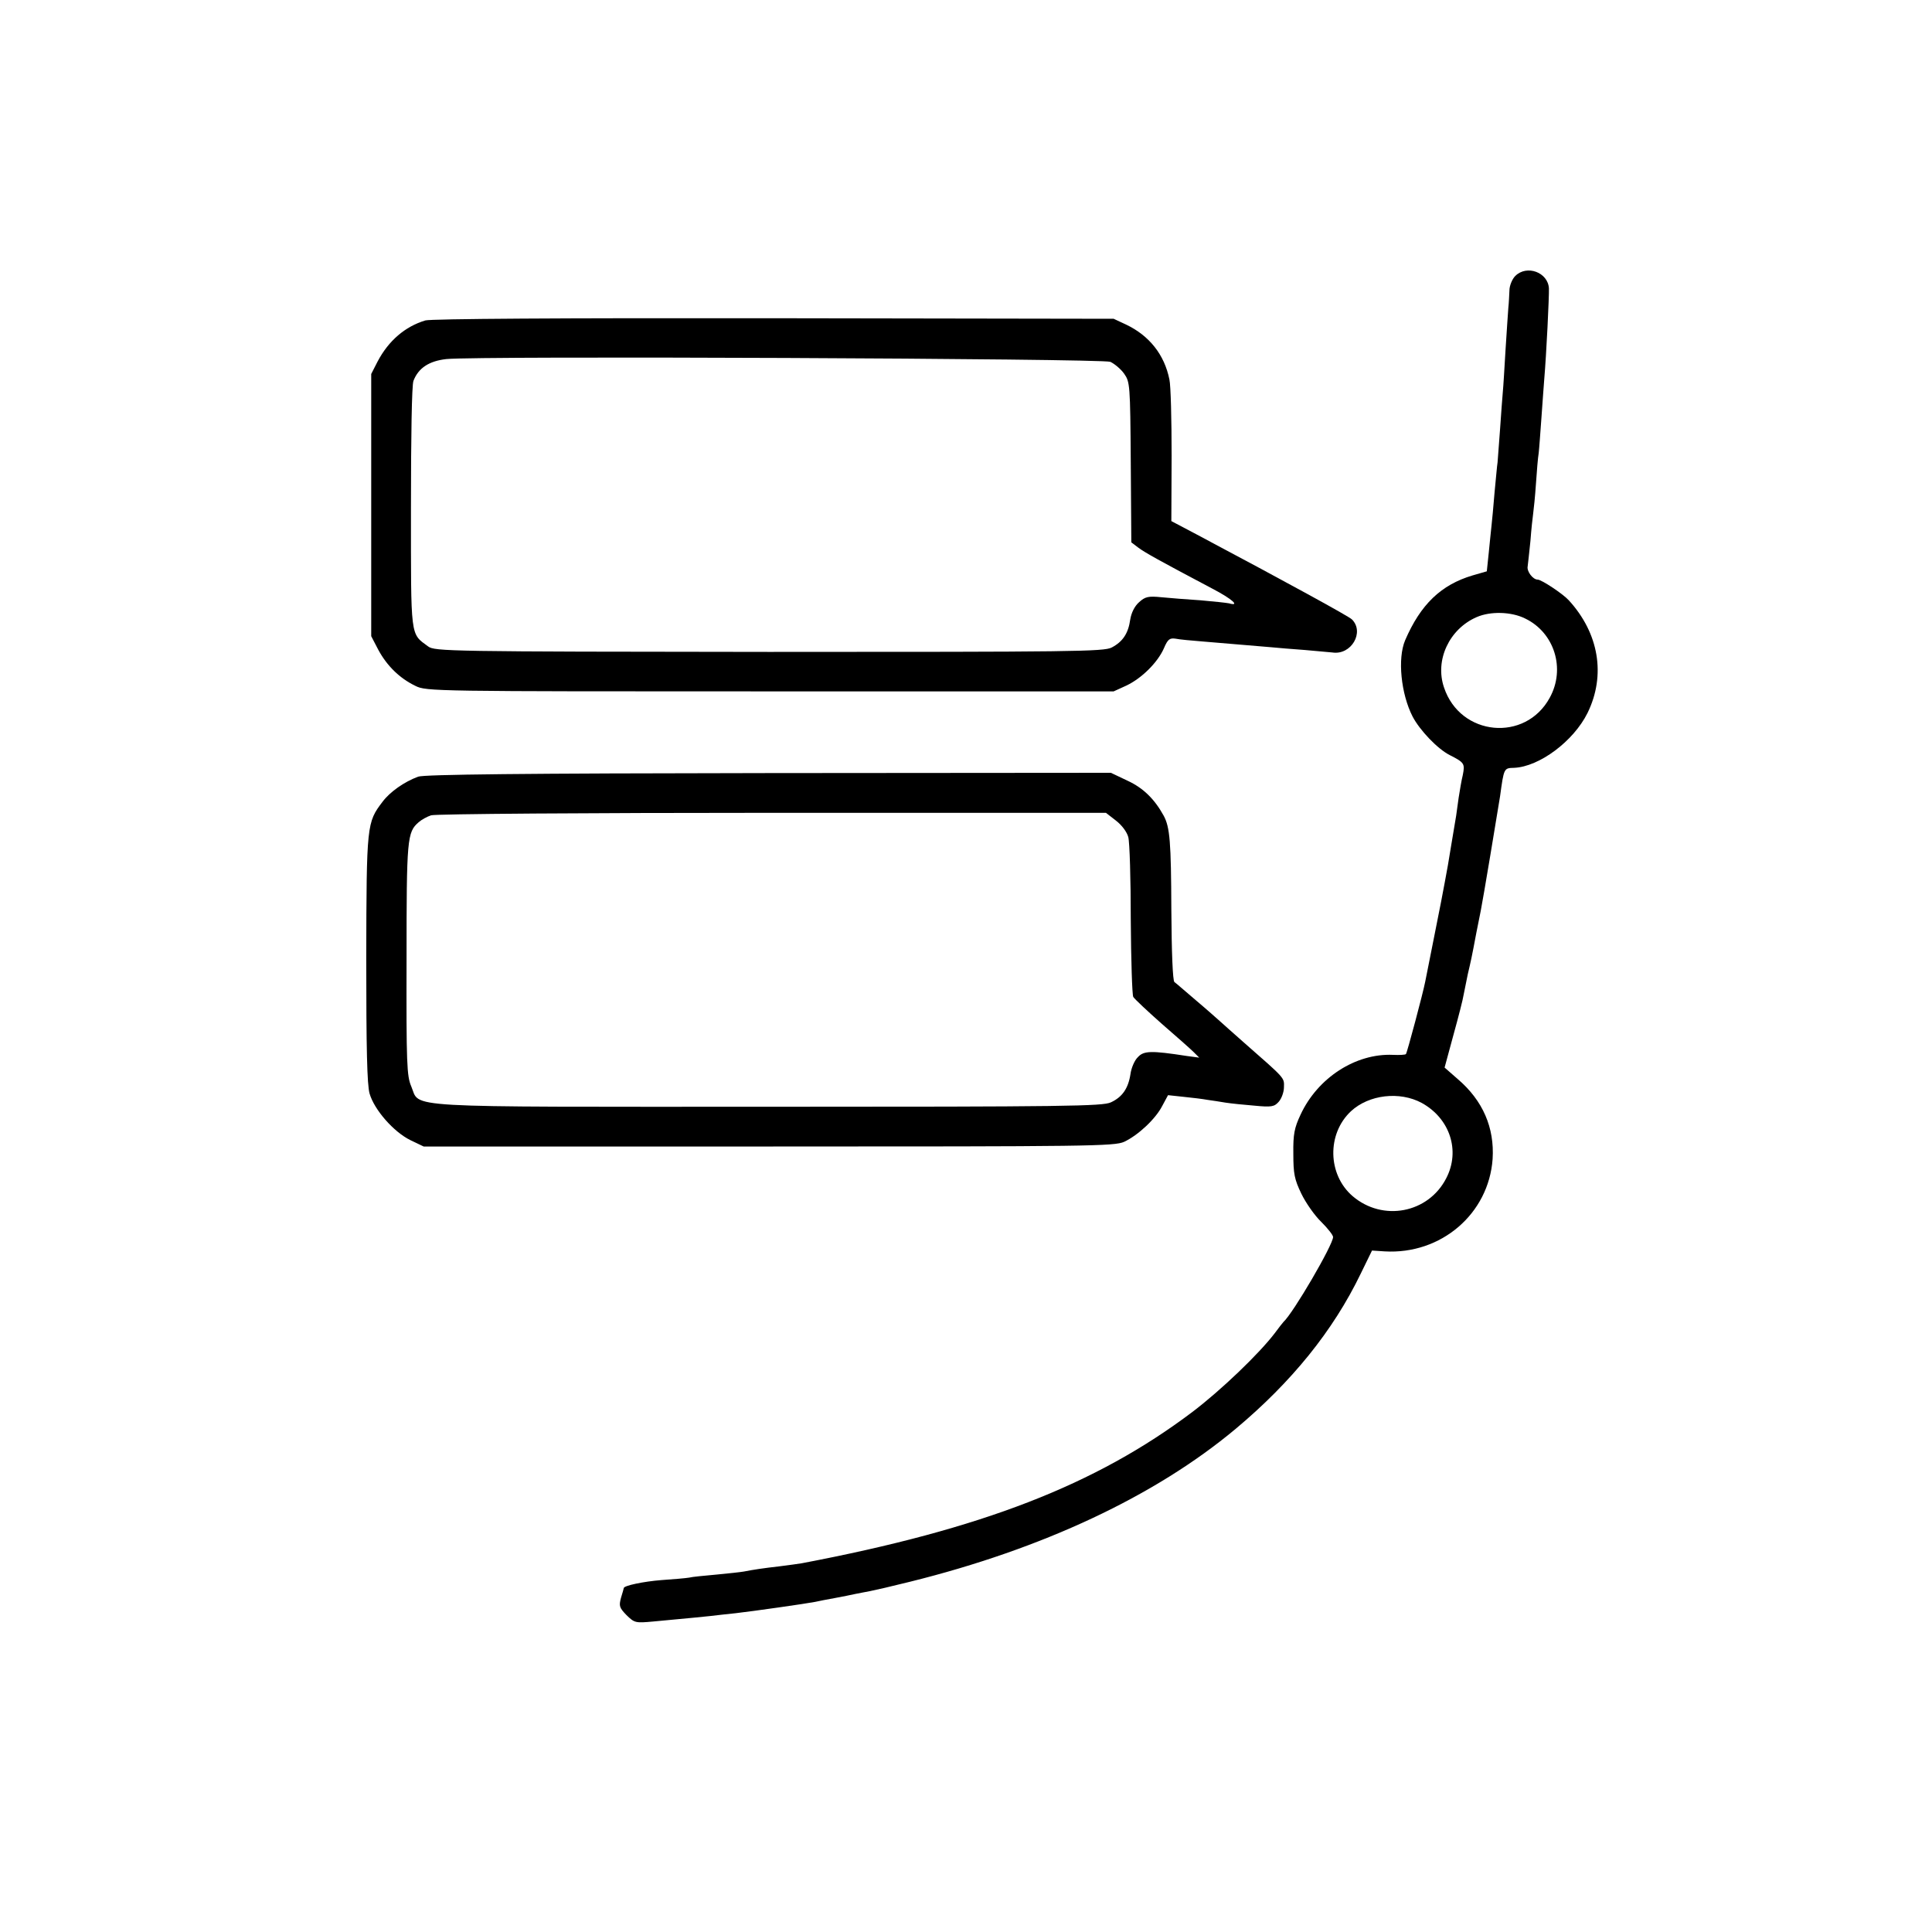
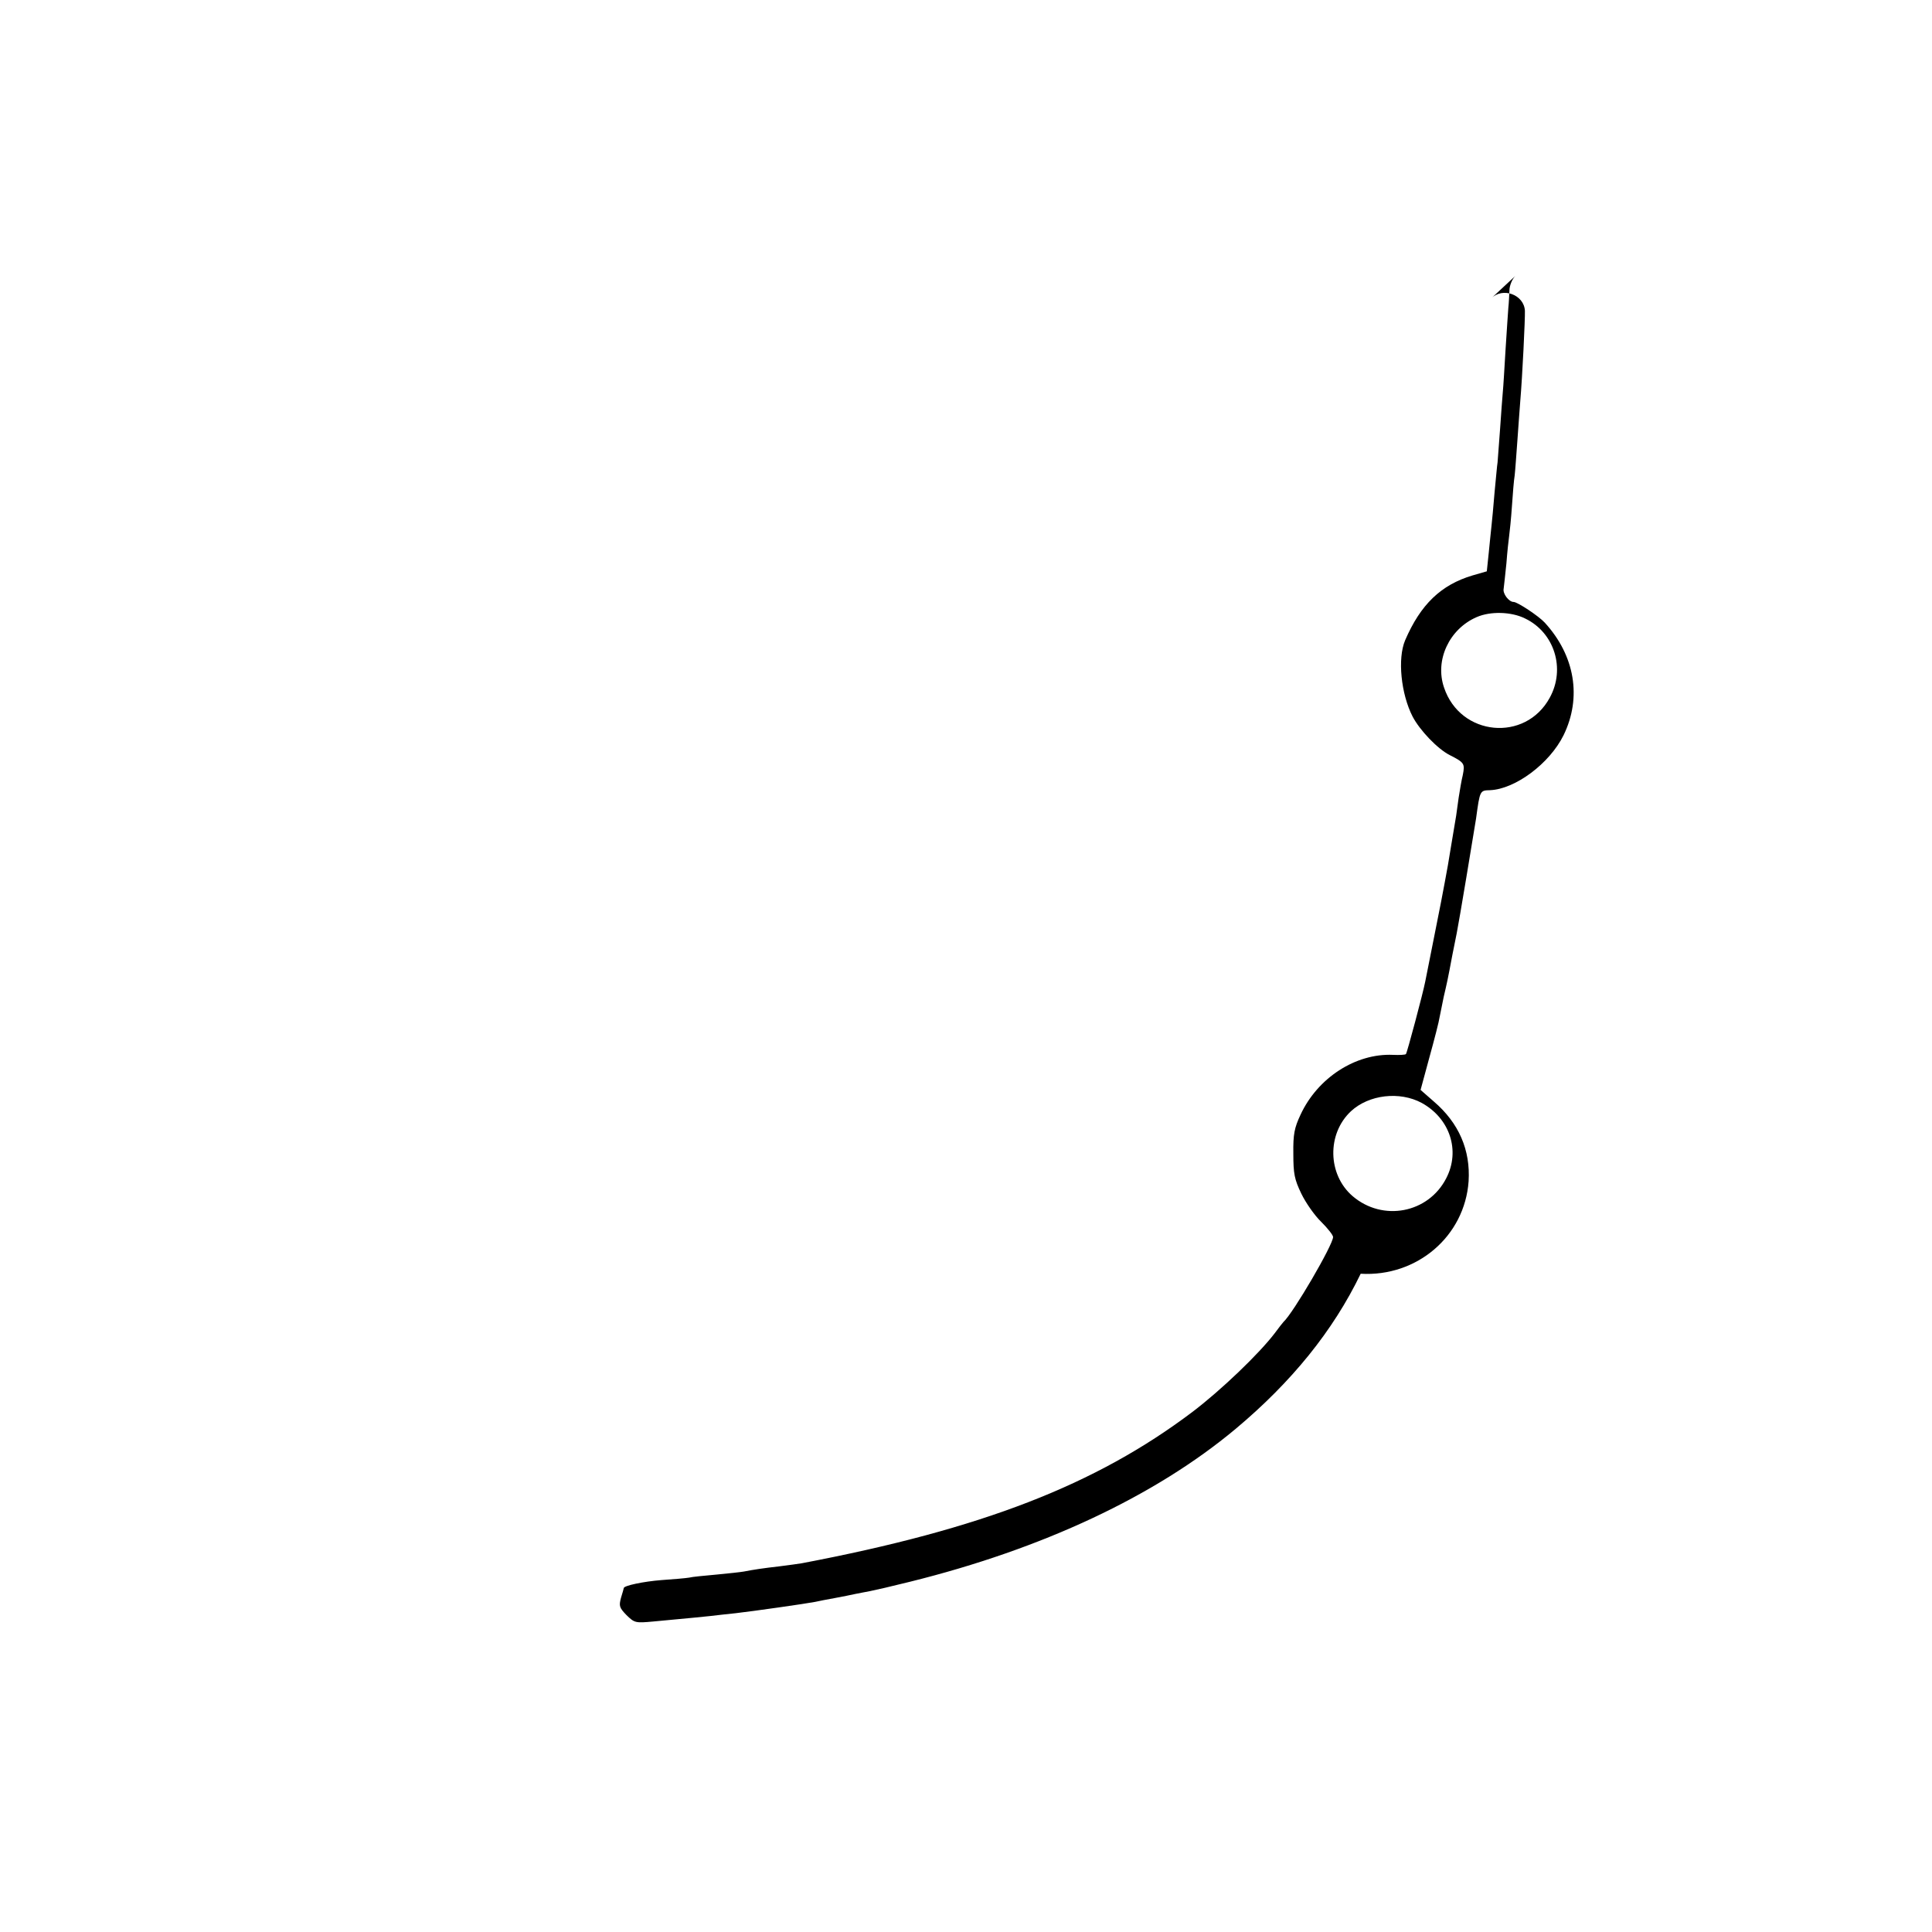
<svg xmlns="http://www.w3.org/2000/svg" version="1" width="933.333" height="933.333" viewBox="0 0 700 700">
-   <path d="M549 100c-1.1 1.1-2.1 3.5-2.1 5.2-.1 1.8-.2 4.6-.4 6.3-.1 1.6-.6 8.4-1 15s-.8 13.6-1 15.5c-.2 1.9-.6 8-1 13.5s-.8 10.9-.9 12c-.2 1.1-.6 6-1.1 11-.4 4.9-.9 10.3-1.1 12-.2 1.6-.6 6-1 9.8l-.7 6.7-5.2 1.5c-11.4 3.4-18.8 10.5-24.4 23.5-2.8 6.6-1.5 19.4 2.7 27.6 2.6 5 9.1 11.8 13.5 14 5.3 2.7 5.5 3.1 4.7 7.2-.5 2-1.1 5.7-1.5 8.2-.3 2.5-.8 5.4-.9 6.5-1.2 7-2.7 16.3-3 18-.2 1.1-.7 3.8-1.1 6-.4 2.2-2 10.7-3.7 19-1.6 8.2-3.2 16-3.4 17.1-.8 4.2-6.6 25.9-7 26.3-.2.3-2.3.4-4.7.3-13.5-.6-27.3 8.3-33.5 21.7-2.2 4.7-2.7 7-2.6 14.1 0 7.3.4 9.3 2.9 14.5 1.6 3.3 4.8 7.9 7.2 10.2 2.4 2.4 4.3 4.8 4.3 5.5 0 2.8-14.4 27.5-18 30.8-.3.3-1.7 2.1-3.1 4-5.7 7.5-19.6 20.8-29.9 28.6-35 26.4-76.2 42.4-141.5 54.8-1.2.2-4.8.7-8 1.1-6.1.7-9.4 1.2-13 1.9-1.1.2-5.6.7-9.9 1.1-4.3.4-8.8.8-9.9 1.1-1.1.2-5.7.6-10.1.9-6.4.5-13.6 2-13.6 2.9 0 .1-.4 1.6-1 3.5-.8 3-.6 3.6 2 6.3 2.9 2.8 3.2 2.9 9.7 2.3 15-1.4 17-1.6 20.8-2 2.2-.3 6.3-.7 9-1 6.2-.7 25.8-3.5 28.8-4.1 1.2-.3 4.5-.9 7.2-1.4 2.8-.5 6.1-1.2 7.5-1.5 1.4-.3 3.7-.7 5.2-1 1.6-.3 8.1-1.8 14.5-3.4 48-11.9 88.8-31 118-55.4 20.3-17 35.3-35.5 45.3-56.2l4.1-8.4 4.6.3c20.4 1.2 37.7-13.6 39.1-33.5.7-11.3-3.5-21.1-12.6-28.9l-4.8-4.2 3.2-11.8c1.8-6.5 3.5-13.1 3.7-14.6.3-1.6 1-4.9 1.5-7.4 1.1-4.7 1.4-5.9 3.1-15 .6-3 1.3-6.6 1.6-8 .7-3.3 6.2-36.4 7-41.5 1.4-10.3 1.4-10.2 5.1-10.3 9.1-.4 21.5-9.6 26.6-19.9 6.7-13.7 4.1-28.9-6.8-40.8-2.2-2.4-9.9-7.5-11.3-7.5-1.7 0-4-3-3.6-4.8.1-.9.6-5.1 1-9.2.3-4.1.8-8.6 1-10 .2-1.4.7-6.2 1-10.7.3-4.4.7-9.5 1-11.2.2-1.7.6-7.5 1-12.9.4-5.3.8-11.5 1-13.7.8-9.3 1.8-30.2 1.7-33-.3-5.8-8-8.7-12.2-4.5zm3.6 124.1c10.6 5.1 14.7 18.2 8.9 28.7-8.8 16.2-32.4 14-38.3-3.7-3.4-9.9 1.9-21.2 11.8-25.5 5-2.2 12.6-2 17.6.5zm-37.5 175.5c10.2 5.6 14.1 17.3 8.9 27.3-6.5 12.7-23 15.8-33.9 6.5-9.1-7.8-9.4-22.6-.6-30.8 6.5-6 17.6-7.3 25.6-3z" />
-   <path d="M154.1 116.1c-7.3 2.2-13.3 7.3-17.3 14.9l-2.3 4.5v95l2.6 5c3.1 5.7 7.6 10.2 13.4 13 3.9 2 6.6 2 128.5 2h124.5l4.6-2.1c5.5-2.6 11.3-8.3 13.6-13.5 1.4-3.3 2.1-3.8 4.2-3.5 1.4.3 5.8.7 9.6 1 10.4.9 20.5 1.7 25 2.1 2.2.2 7.7.7 12.2 1 4.6.4 9.1.8 10 .9 6.9 1.1 11.8-7.4 7.1-12-1.1-1.1-22.8-13-56.3-30.8l-9.1-4.8.1-23.7c0-13-.3-25.4-.8-27.6-1.8-9-7.3-15.9-15.7-19.9l-4.5-2.1-123-.2c-77-.1-124.3.2-126.4.8zm248.2 15c1.5.7 3.8 2.6 5 4.3 2.1 3 2.2 3.9 2.4 32.1l.2 29 2.5 1.9c2.4 1.8 7.6 4.7 26.9 14.9 7.1 3.7 10.2 6.5 6 5.3-1-.2-5.6-.7-10.3-1.1-4.7-.3-11-.8-14.1-1.1-4.9-.5-6-.2-8.2 1.8-1.6 1.4-2.8 3.8-3.2 6.3-.7 5-2.7 8-6.7 10.1-2.8 1.5-14.4 1.6-124.1 1.6-116.5-.1-121.2-.2-123.6-2-6.5-4.8-6.2-2.5-6.2-50.3 0-25.7.3-44.4.9-45.9 1.8-4.7 5.7-7.2 11.9-7.9 10.9-1.2 237.6-.2 240.6 1zM151.5 281.4c-5.1 1.9-10.2 5.5-12.9 9.1-5.7 7.5-5.8 8.1-5.9 56.6 0 33.1.3 45.8 1.2 49.1 1.7 5.9 8.7 13.9 14.8 16.9l4.8 2.3h125c115.9 0 125.3-.1 128.8-1.7 5.1-2.4 11.4-8.3 13.8-13l2.1-3.9 5.6.6c3.1.3 7.1.8 8.7 1.1 1.7.2 4.6.7 6.5 1 1.9.3 6.7.8 10.5 1.1 6.2.6 7.2.4 8.8-1.4 1-1.1 1.9-3.5 1.9-5.3.1-3.5.5-3-14.2-15.9-4.1-3.6-8.1-7.2-9-8-.9-.8-4.7-4.2-8.5-7.4-3.9-3.3-7.4-6.4-8-6.8-.6-.6-1-10.6-1.1-26.1-.1-24.6-.5-30-2.8-34.2-3.3-6-7.4-10-13-12.6l-6.1-2.9-124 .1c-89.2.1-124.8.5-127 1.3zm252.8 15.9c2.1 1.6 4 4.1 4.5 6 .5 1.8.9 15.3.9 29.9.1 14.6.5 27.2.9 28 .5.8 5.2 5.2 10.4 9.8 5.2 4.5 10.4 9.1 11.5 10.2l2 2-4.5-.6c-12.9-2-15.6-1.9-17.7.4-1.2 1.1-2.4 3.9-2.7 6.1-.8 5.3-3 8.4-7.1 10.3-3 1.4-15.9 1.6-124 1.6-135.8 0-126.1.6-129.5-7.4-1.6-3.7-1.8-8.1-1.7-46.1 0-43.7.2-46 4.4-49.6 1-.9 3-2 4.5-2.5 1.6-.5 56.7-.9 123.6-.9h120.9l3.6 2.8z" />
+   <path d="M549 100c-1.1 1.1-2.1 3.5-2.1 5.2-.1 1.8-.2 4.6-.4 6.3-.1 1.6-.6 8.4-1 15s-.8 13.6-1 15.5c-.2 1.9-.6 8-1 13.5s-.8 10.9-.9 12c-.2 1.1-.6 6-1.1 11-.4 4.9-.9 10.3-1.1 12-.2 1.6-.6 6-1 9.8l-.7 6.7-5.2 1.5c-11.4 3.4-18.8 10.5-24.4 23.5-2.8 6.6-1.5 19.4 2.7 27.6 2.6 5 9.1 11.8 13.5 14 5.3 2.7 5.5 3.1 4.7 7.2-.5 2-1.1 5.7-1.5 8.2-.3 2.5-.8 5.4-.9 6.5-1.2 7-2.7 16.3-3 18-.2 1.1-.7 3.8-1.1 6-.4 2.2-2 10.7-3.7 19-1.6 8.2-3.2 16-3.4 17.1-.8 4.2-6.6 25.9-7 26.3-.2.3-2.3.4-4.7.3-13.5-.6-27.3 8.3-33.5 21.7-2.2 4.7-2.7 7-2.6 14.1 0 7.3.4 9.3 2.9 14.5 1.6 3.3 4.8 7.9 7.2 10.2 2.4 2.4 4.3 4.8 4.3 5.5 0 2.8-14.4 27.5-18 30.8-.3.3-1.7 2.1-3.1 4-5.7 7.5-19.6 20.8-29.9 28.6-35 26.4-76.2 42.4-141.5 54.8-1.2.2-4.8.7-8 1.1-6.1.7-9.4 1.2-13 1.9-1.1.2-5.6.7-9.9 1.1-4.3.4-8.8.8-9.9 1.1-1.1.2-5.7.6-10.1.9-6.4.5-13.6 2-13.6 2.9 0 .1-.4 1.6-1 3.5-.8 3-.6 3.6 2 6.3 2.9 2.8 3.2 2.9 9.7 2.3 15-1.4 17-1.6 20.8-2 2.2-.3 6.3-.7 9-1 6.2-.7 25.8-3.5 28.8-4.1 1.2-.3 4.5-.9 7.2-1.4 2.8-.5 6.1-1.2 7.5-1.5 1.4-.3 3.7-.7 5.2-1 1.6-.3 8.1-1.8 14.5-3.4 48-11.9 88.8-31 118-55.4 20.3-17 35.3-35.5 45.3-56.2c20.4 1.2 37.7-13.6 39.1-33.5.7-11.3-3.5-21.1-12.6-28.9l-4.8-4.2 3.2-11.8c1.8-6.5 3.5-13.1 3.7-14.6.3-1.6 1-4.9 1.5-7.4 1.1-4.7 1.4-5.9 3.1-15 .6-3 1.3-6.6 1.6-8 .7-3.3 6.2-36.4 7-41.5 1.4-10.3 1.4-10.2 5.1-10.3 9.1-.4 21.5-9.6 26.6-19.9 6.7-13.7 4.1-28.9-6.8-40.8-2.2-2.4-9.9-7.5-11.3-7.5-1.7 0-4-3-3.6-4.8.1-.9.6-5.1 1-9.2.3-4.1.8-8.6 1-10 .2-1.4.7-6.2 1-10.7.3-4.4.7-9.5 1-11.2.2-1.7.6-7.5 1-12.9.4-5.3.8-11.5 1-13.7.8-9.3 1.8-30.2 1.7-33-.3-5.8-8-8.7-12.2-4.5zm3.6 124.1c10.6 5.1 14.7 18.2 8.9 28.7-8.8 16.2-32.4 14-38.3-3.7-3.4-9.9 1.9-21.2 11.8-25.5 5-2.2 12.6-2 17.6.5zm-37.5 175.5c10.2 5.6 14.1 17.3 8.9 27.3-6.5 12.7-23 15.8-33.9 6.5-9.1-7.8-9.4-22.6-.6-30.8 6.5-6 17.6-7.3 25.6-3z" />
</svg>